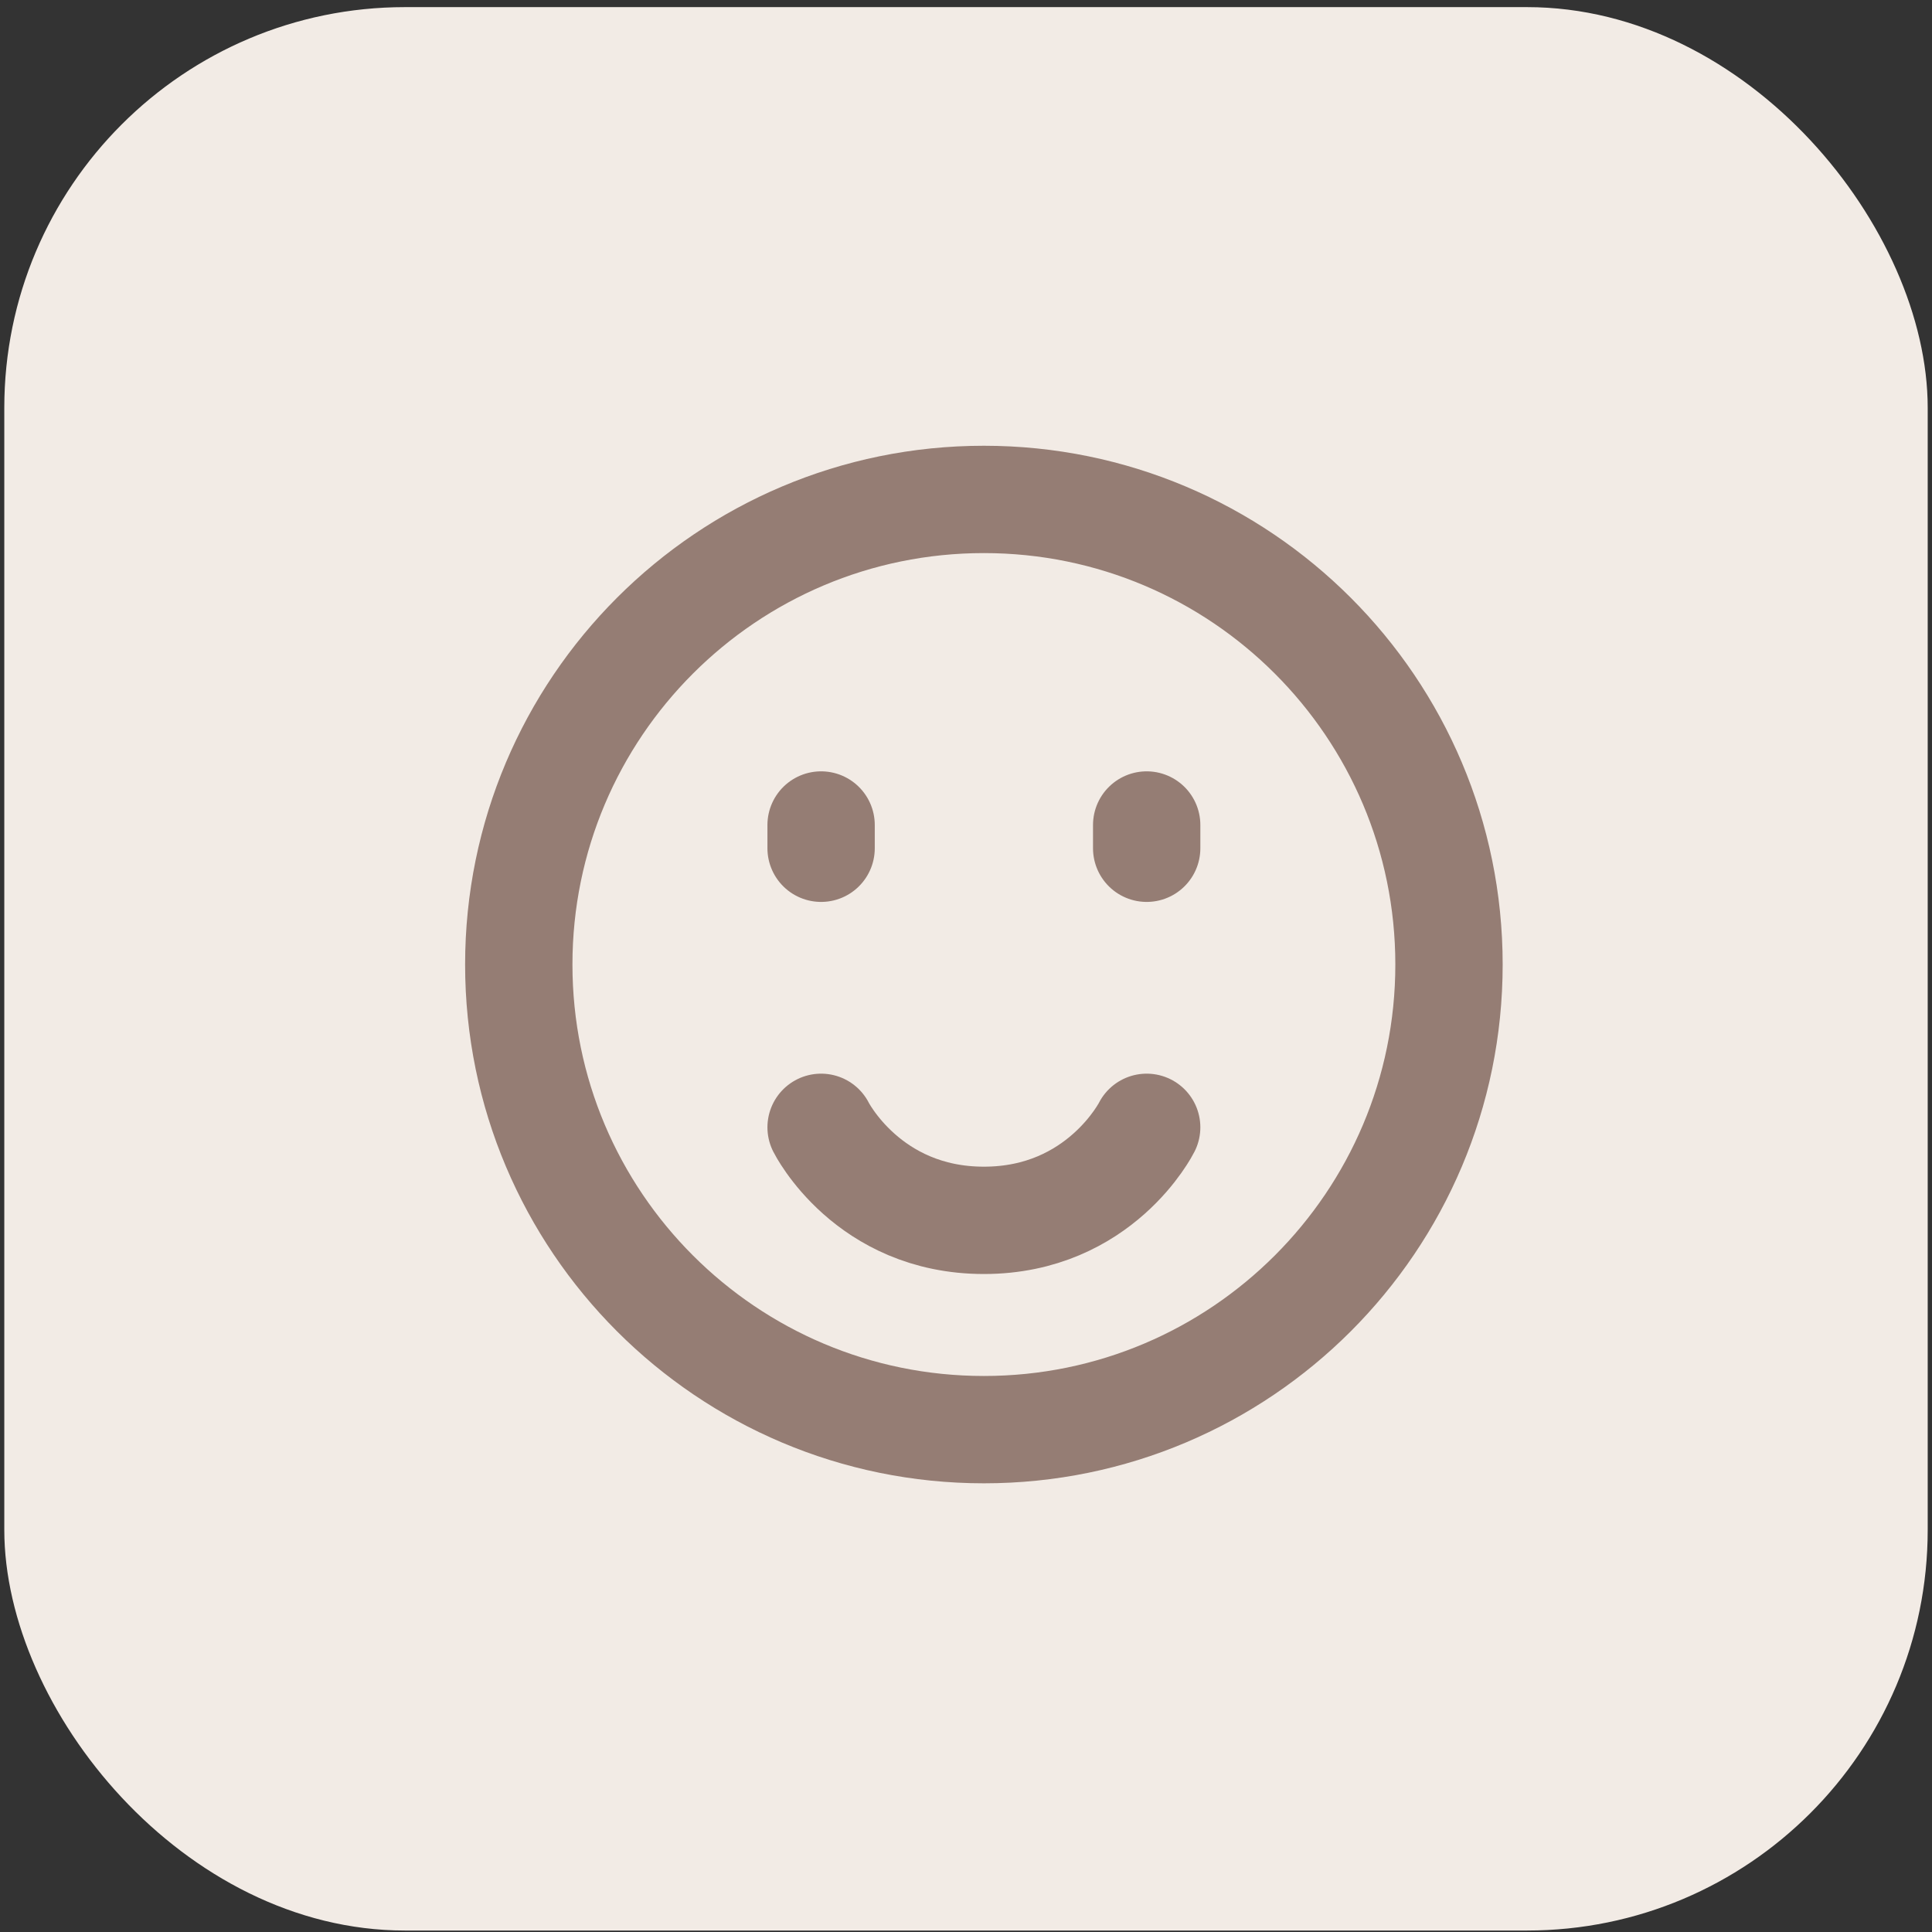
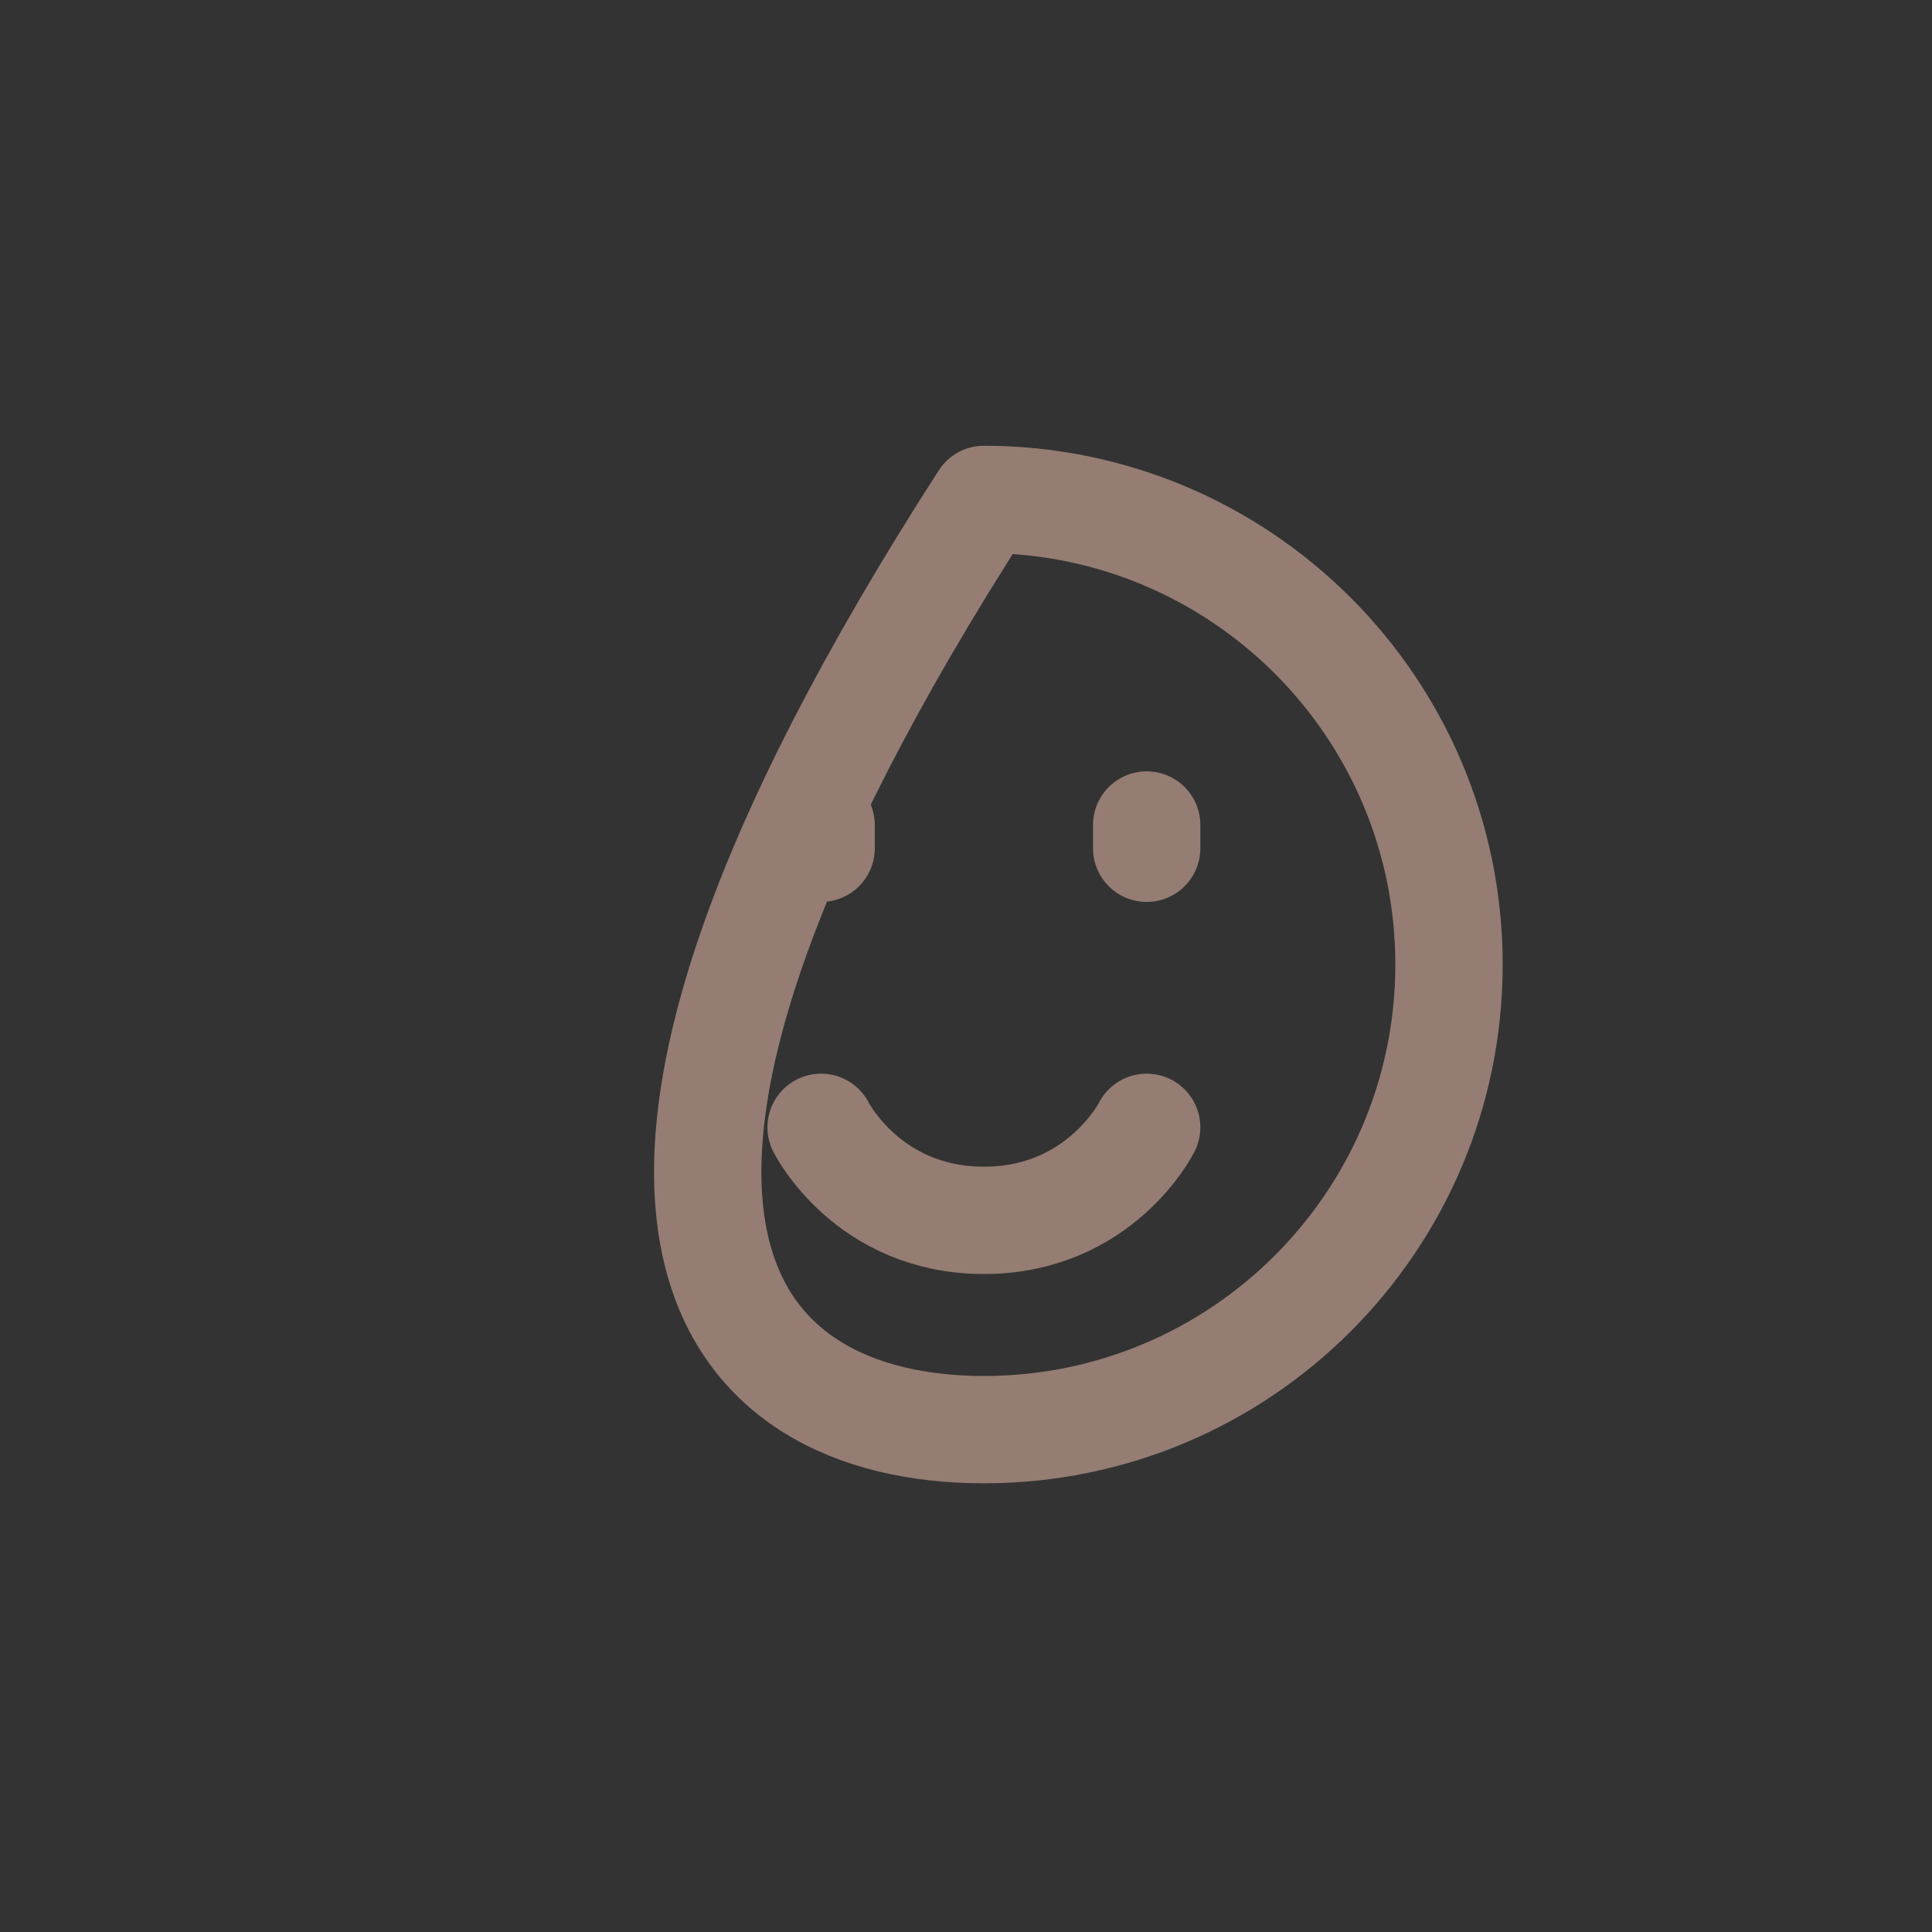
<svg xmlns="http://www.w3.org/2000/svg" width="54" height="54" viewBox="0 0 54 54" fill="none">
  <rect x="0" y="0" width="54" height="54" fill="#333333" stroke="none" />
-   <rect x="0.12" y="0.199" width="53.76" height="53.76" rx="11.2" fill="#F2EBE5" />
-   <path d="M32.05 23.059V23.709M22.95 23.059V23.709M32.05 31.509C32.05 31.509 30.75 34.109 27.5 34.109C24.25 34.109 22.95 31.509 22.95 31.509M27.5 39.959C34.68 39.959 40.5 34.139 40.5 26.959C40.5 19.779 34.68 13.959 27.5 13.959C20.32 13.959 14.5 19.779 14.5 26.959C14.5 34.139 20.32 39.959 27.5 39.959Z" stroke="#957D74" stroke-width="3" stroke-linecap="round" stroke-linejoin="round" />
+   <path d="M32.05 23.059V23.709M22.95 23.059V23.709M32.05 31.509C32.05 31.509 30.75 34.109 27.5 34.109C24.25 34.109 22.95 31.509 22.95 31.509M27.5 39.959C34.68 39.959 40.5 34.139 40.5 26.959C40.5 19.779 34.68 13.959 27.5 13.959C14.5 34.139 20.32 39.959 27.5 39.959Z" stroke="#957D74" stroke-width="3" stroke-linecap="round" stroke-linejoin="round" />
</svg>